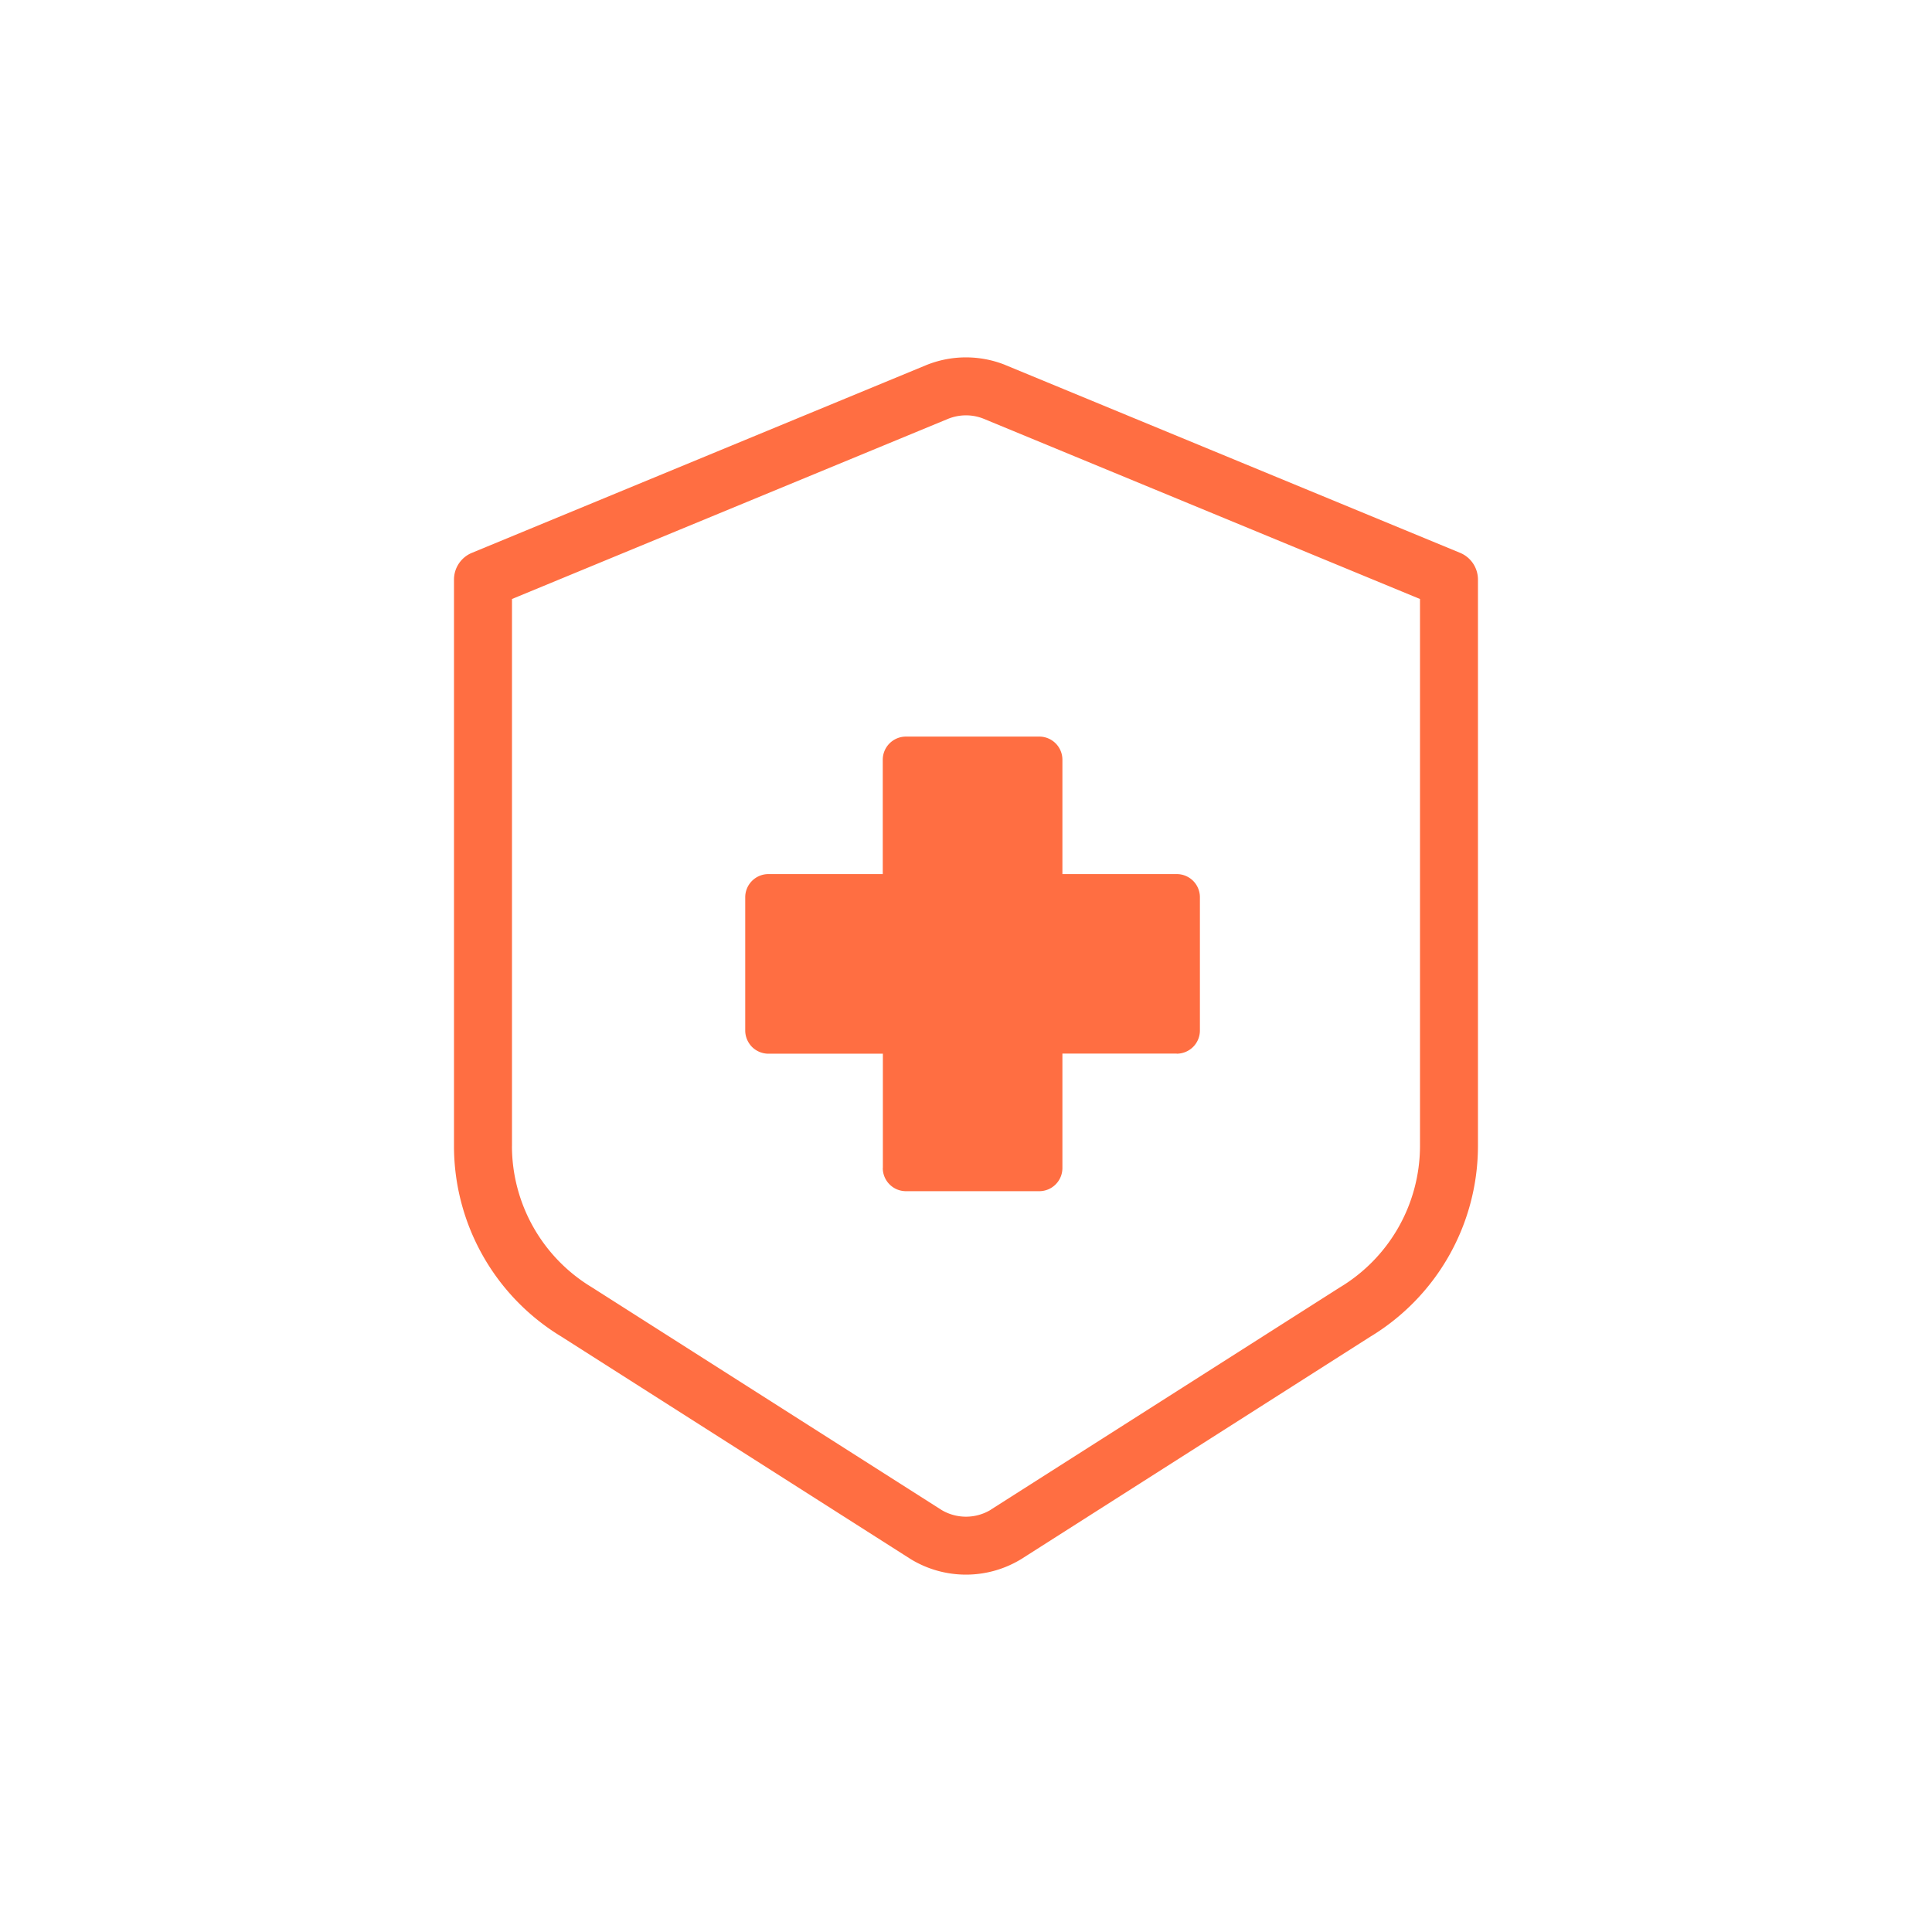
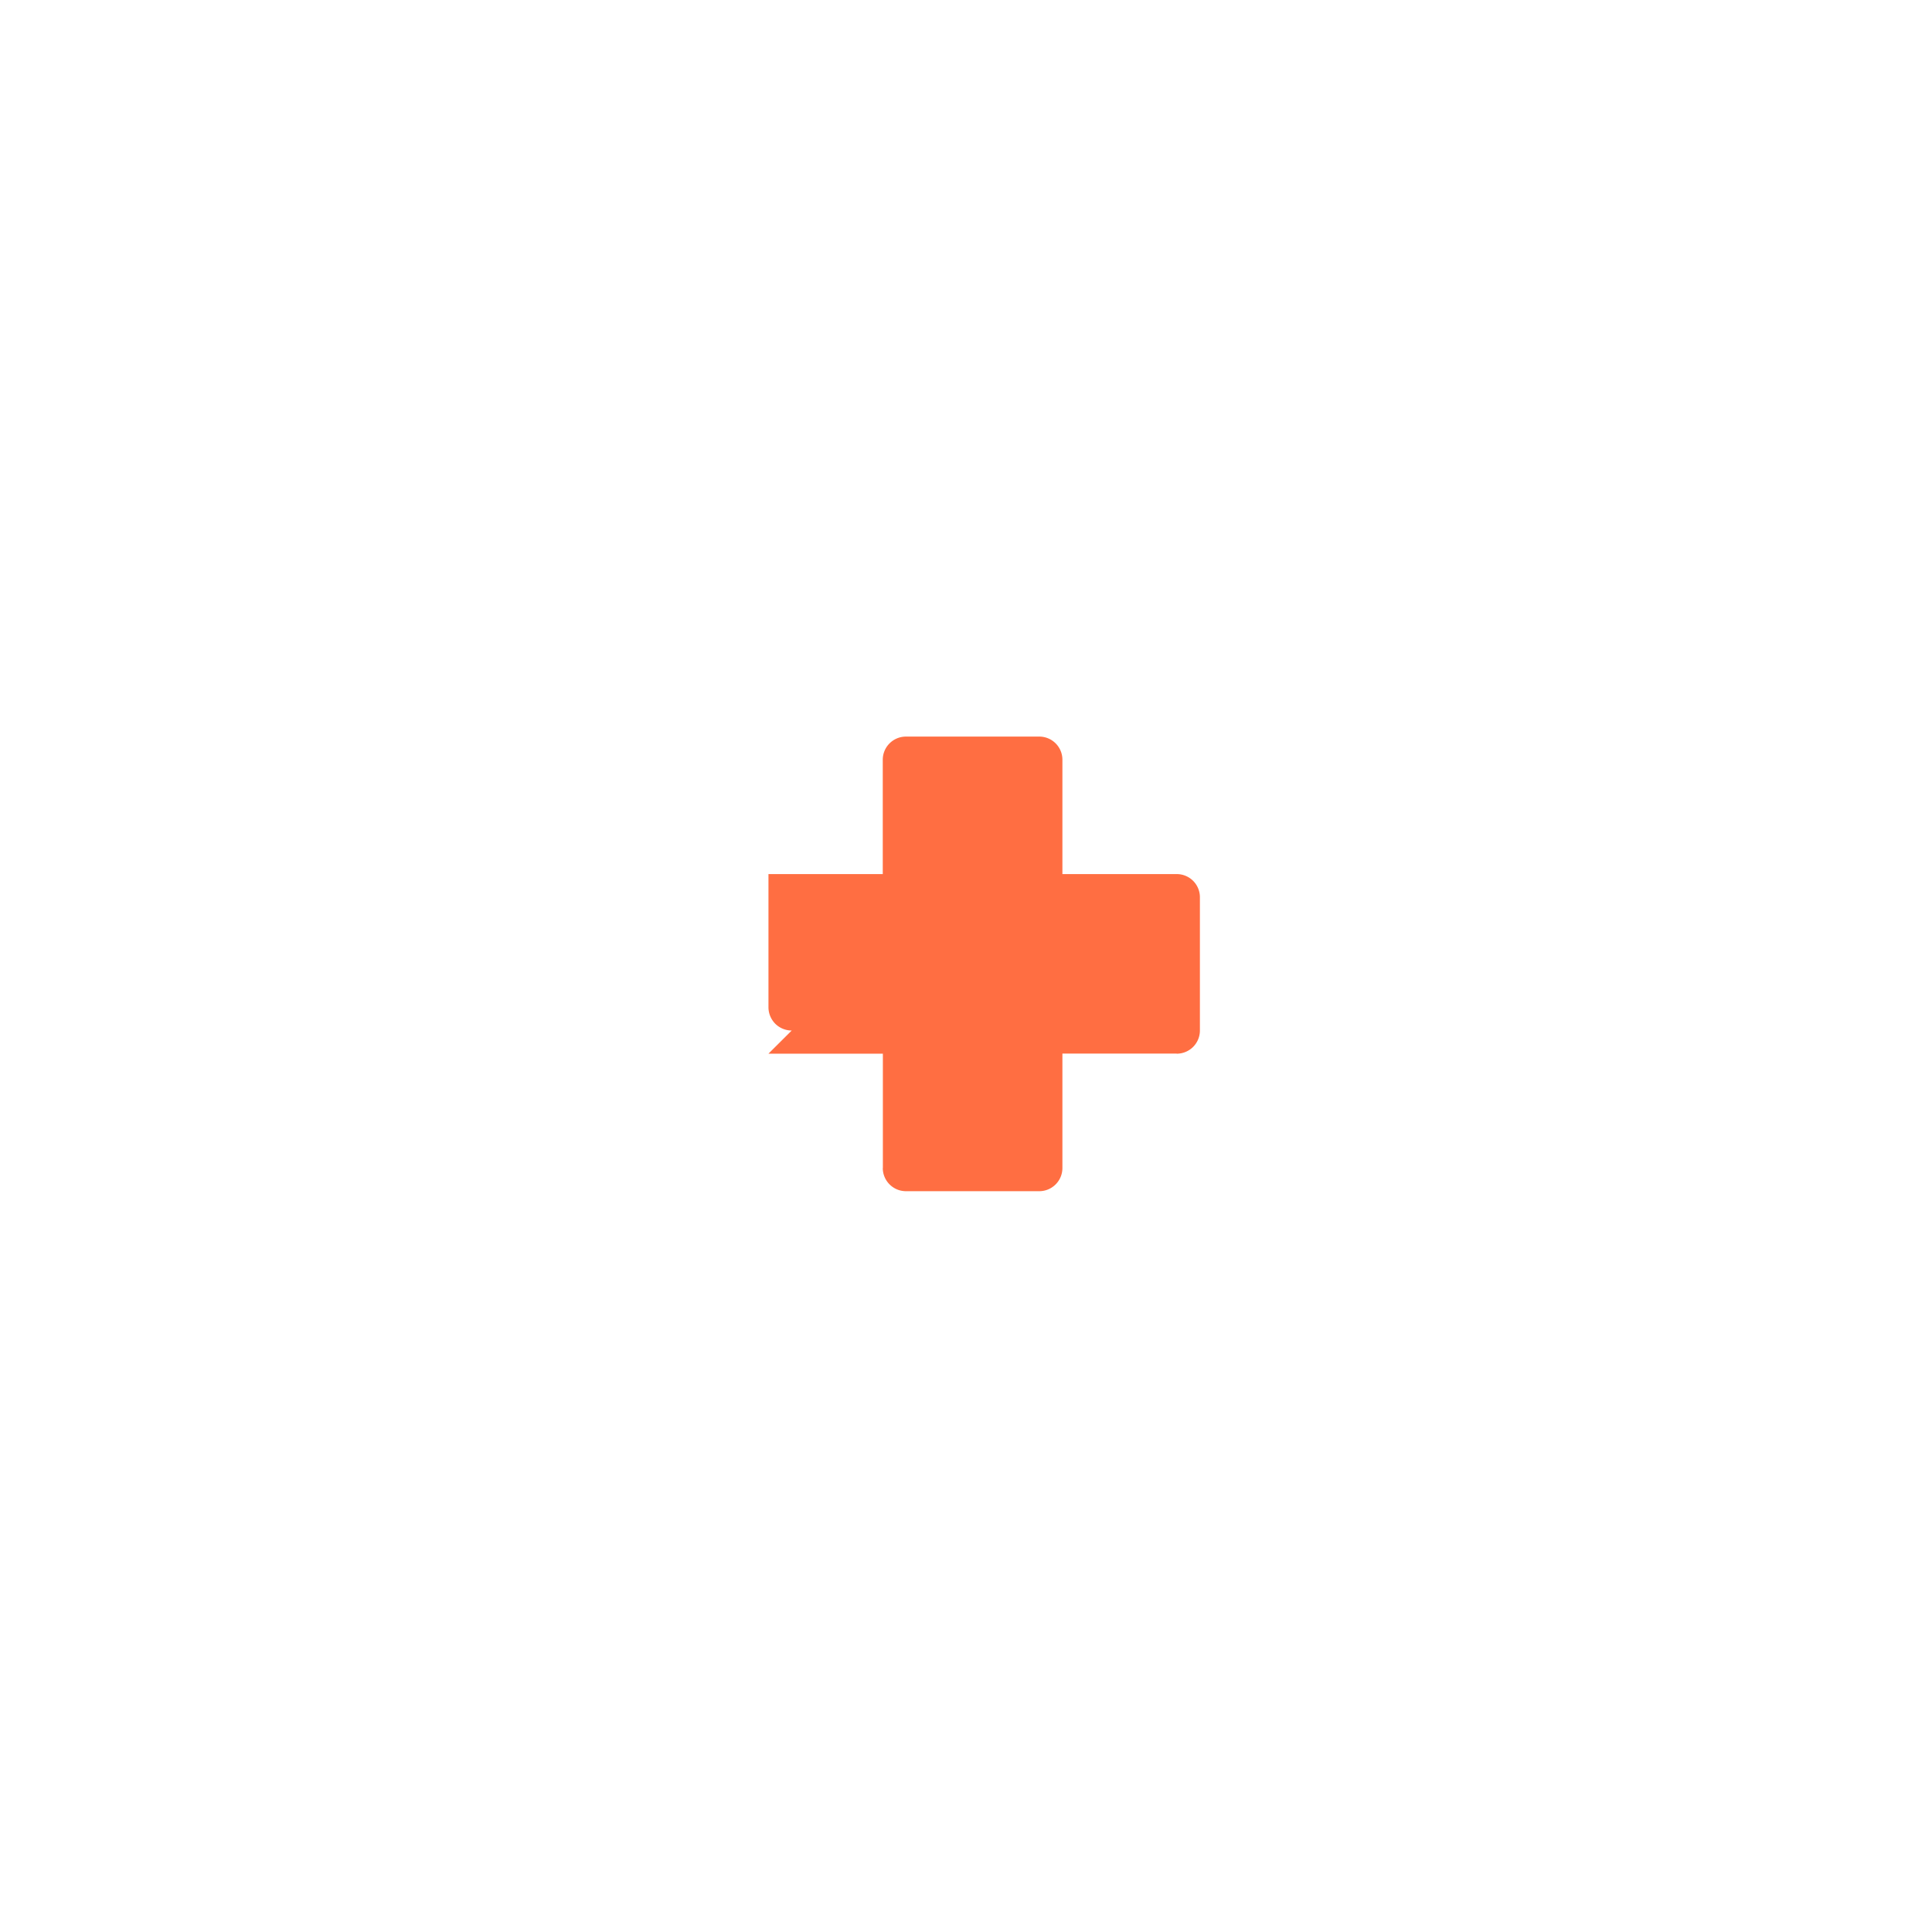
<svg xmlns="http://www.w3.org/2000/svg" width="70" height="70" fill="none">
-   <path fill="#FF6E42" d="M33.02 56.504a3.845 3.845 0 0 0 3.984-.017l12.635-8.05a8.082 8.082 0 0 0 3.91-6.901V21c0-.427-.257-.81-.65-.971l-16.472-6.803h.003a3.834 3.834 0 0 0-2.871.003L17.1 20.03a1.048 1.048 0 0 0-.651.971v20.535a8.072 8.072 0 0 0 3.885 6.888l12.685 8.08ZM18.55 41.535V21.703l15.799-6.527c.412-.167.875-.17 1.287-.005l15.813 6.532v19.832a5.987 5.987 0 0 1-2.914 5.116l-12.636 8.047v.003a1.734 1.734 0 0 1-1.777.013l-12.685-8.077a5.983 5.983 0 0 1-2.888-5.102Z" />
-   <path fill="#FF6E42" d="M27.842 38.177h4.146v4.145l-.003-.003c0 .465.377.84.84.84h4.828c.465 0 .84-.375.84-.84v-4.145h4.142v.003a.84.84 0 0 0 .84-.84V32.51a.838.838 0 0 0-.84-.84h-4.142v-4.143a.838.838 0 0 0-.84-.839h-4.829a.84.84 0 0 0-.84.84v4.142H27.84h.003a.84.84 0 0 0-.842.84v4.826c0 .224.09.437.246.596a.851.851 0 0 0 .596.246Z" />
+   <path fill="#FF6E42" d="M27.842 38.177h4.146v4.145l-.003-.003c0 .465.377.84.84.84h4.828c.465 0 .84-.375.84-.84v-4.145h4.142v.003a.84.84 0 0 0 .84-.84V32.51a.838.838 0 0 0-.84-.84h-4.142v-4.143a.838.838 0 0 0-.84-.839h-4.829a.84.84 0 0 0-.84.84v4.142H27.84h.003v4.826c0 .224.09.437.246.596a.851.851 0 0 0 .596.246Z" />
</svg>